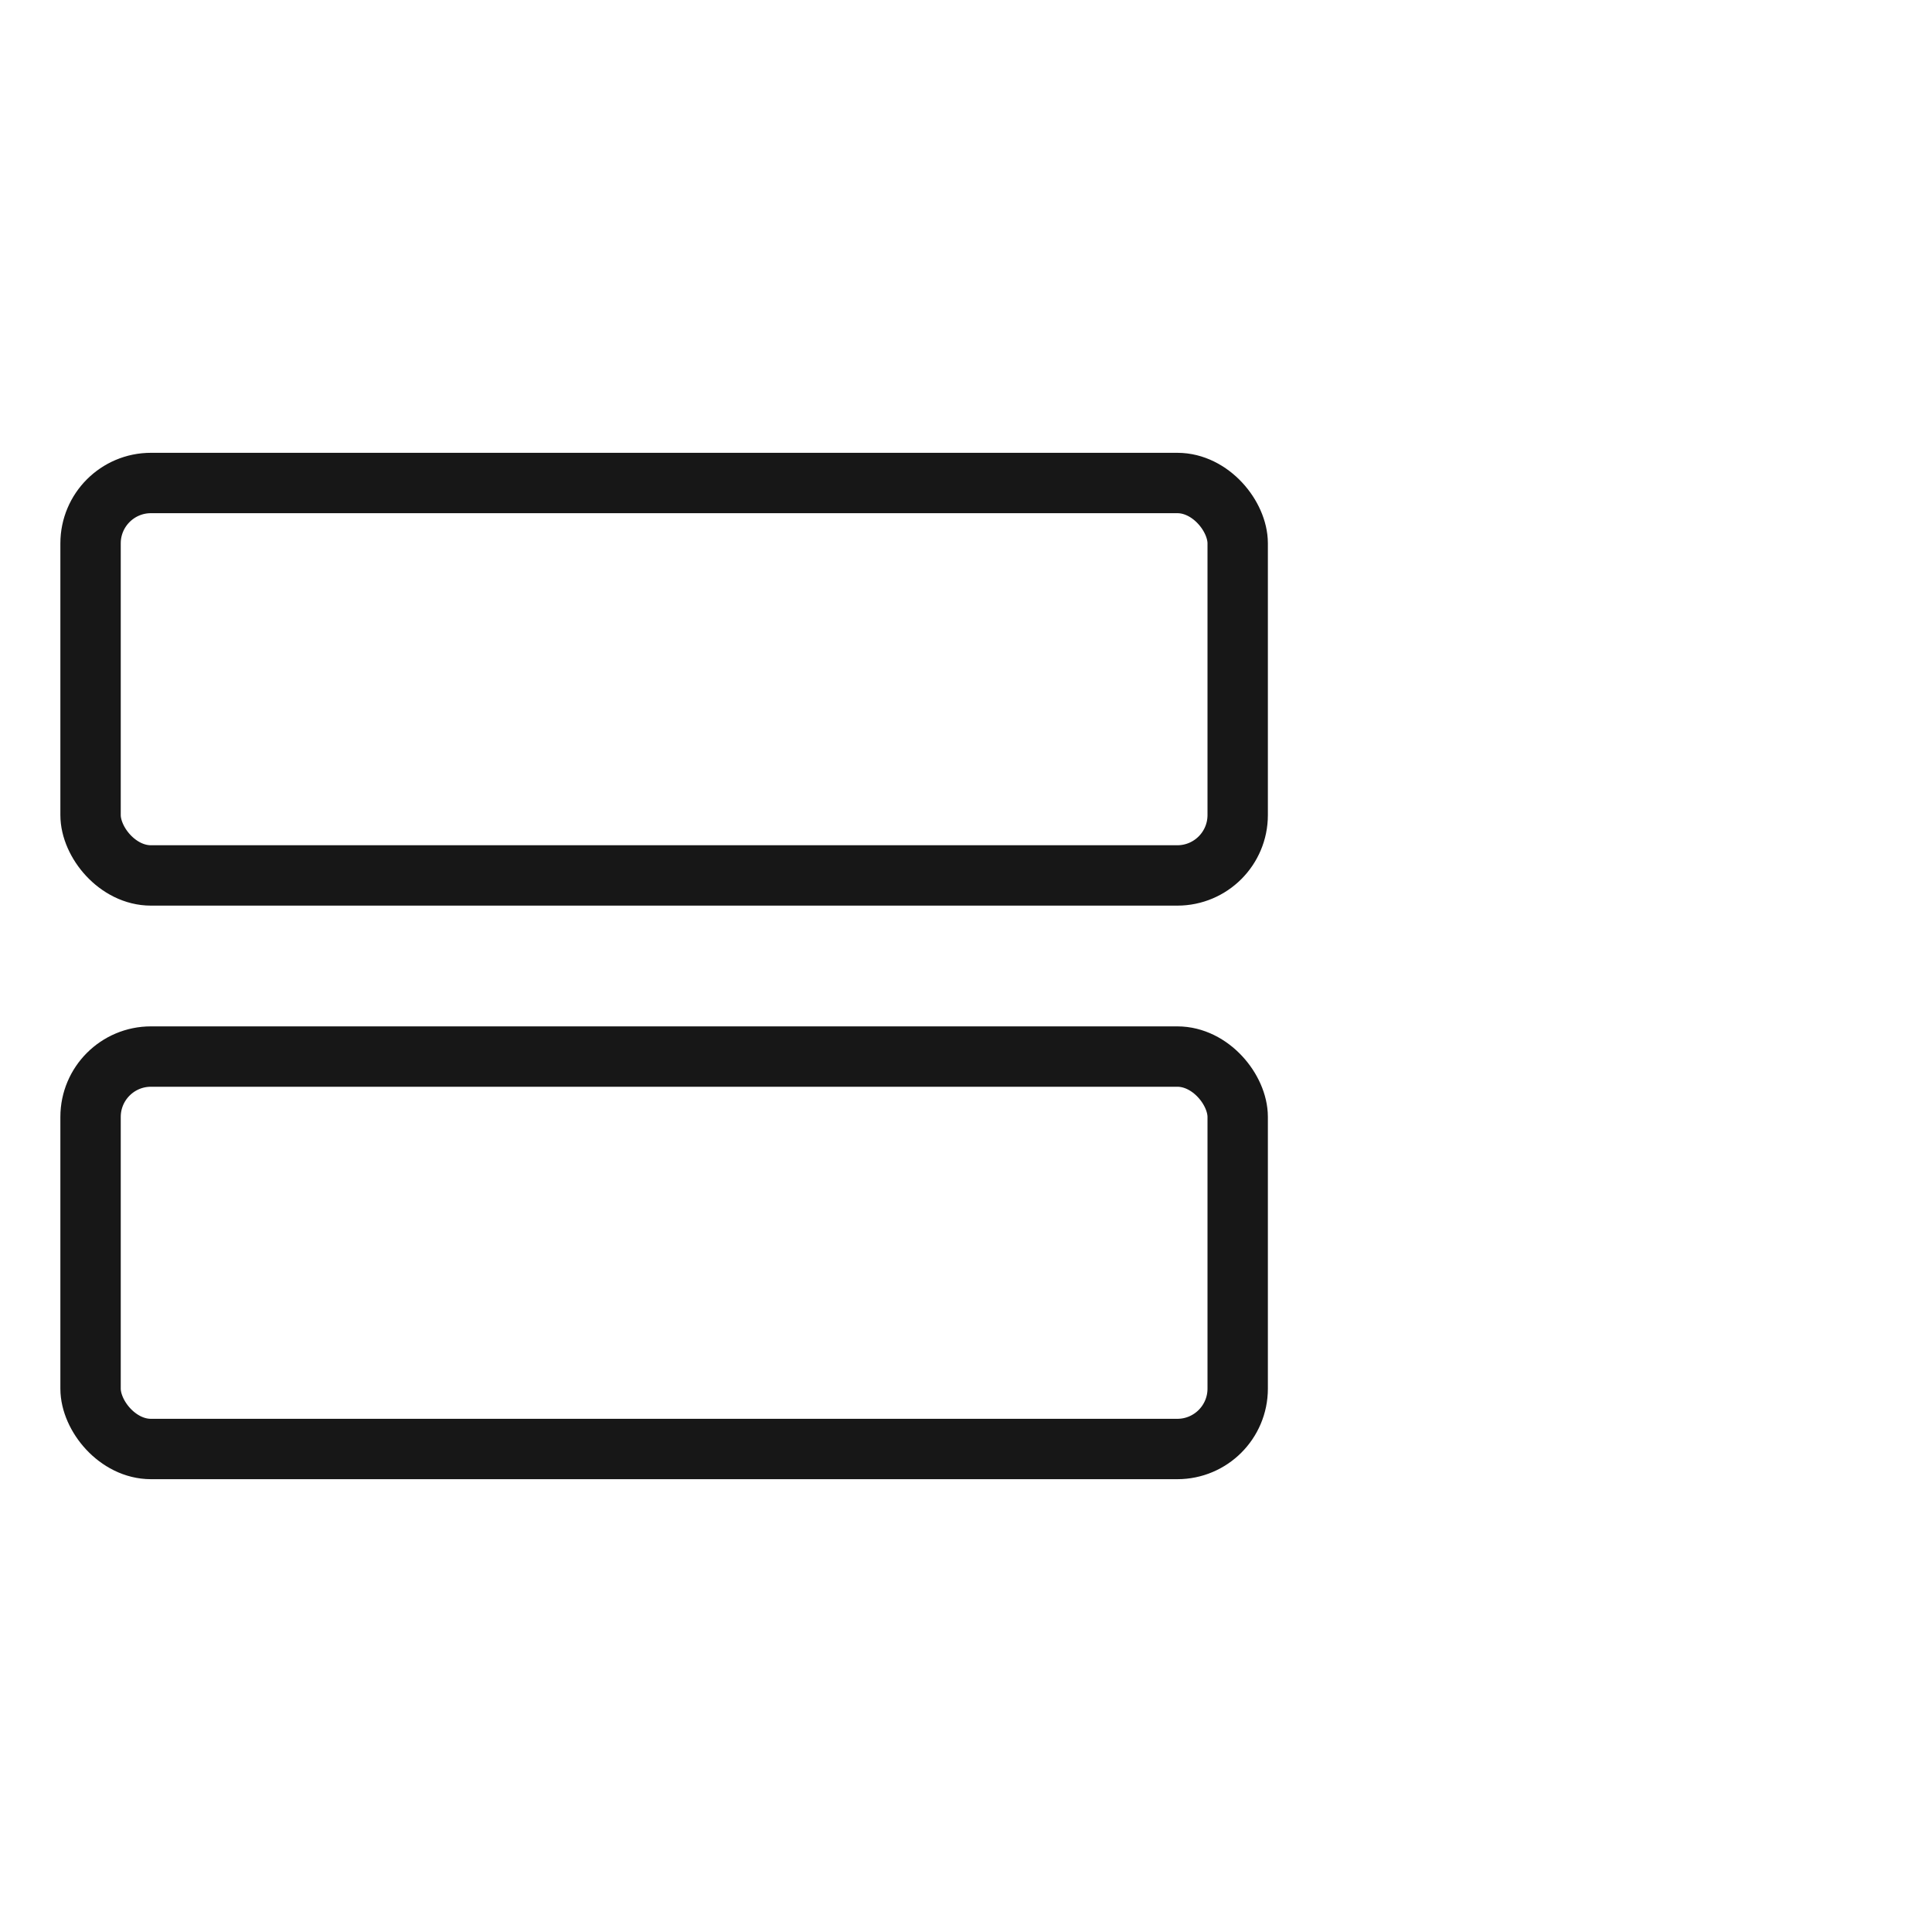
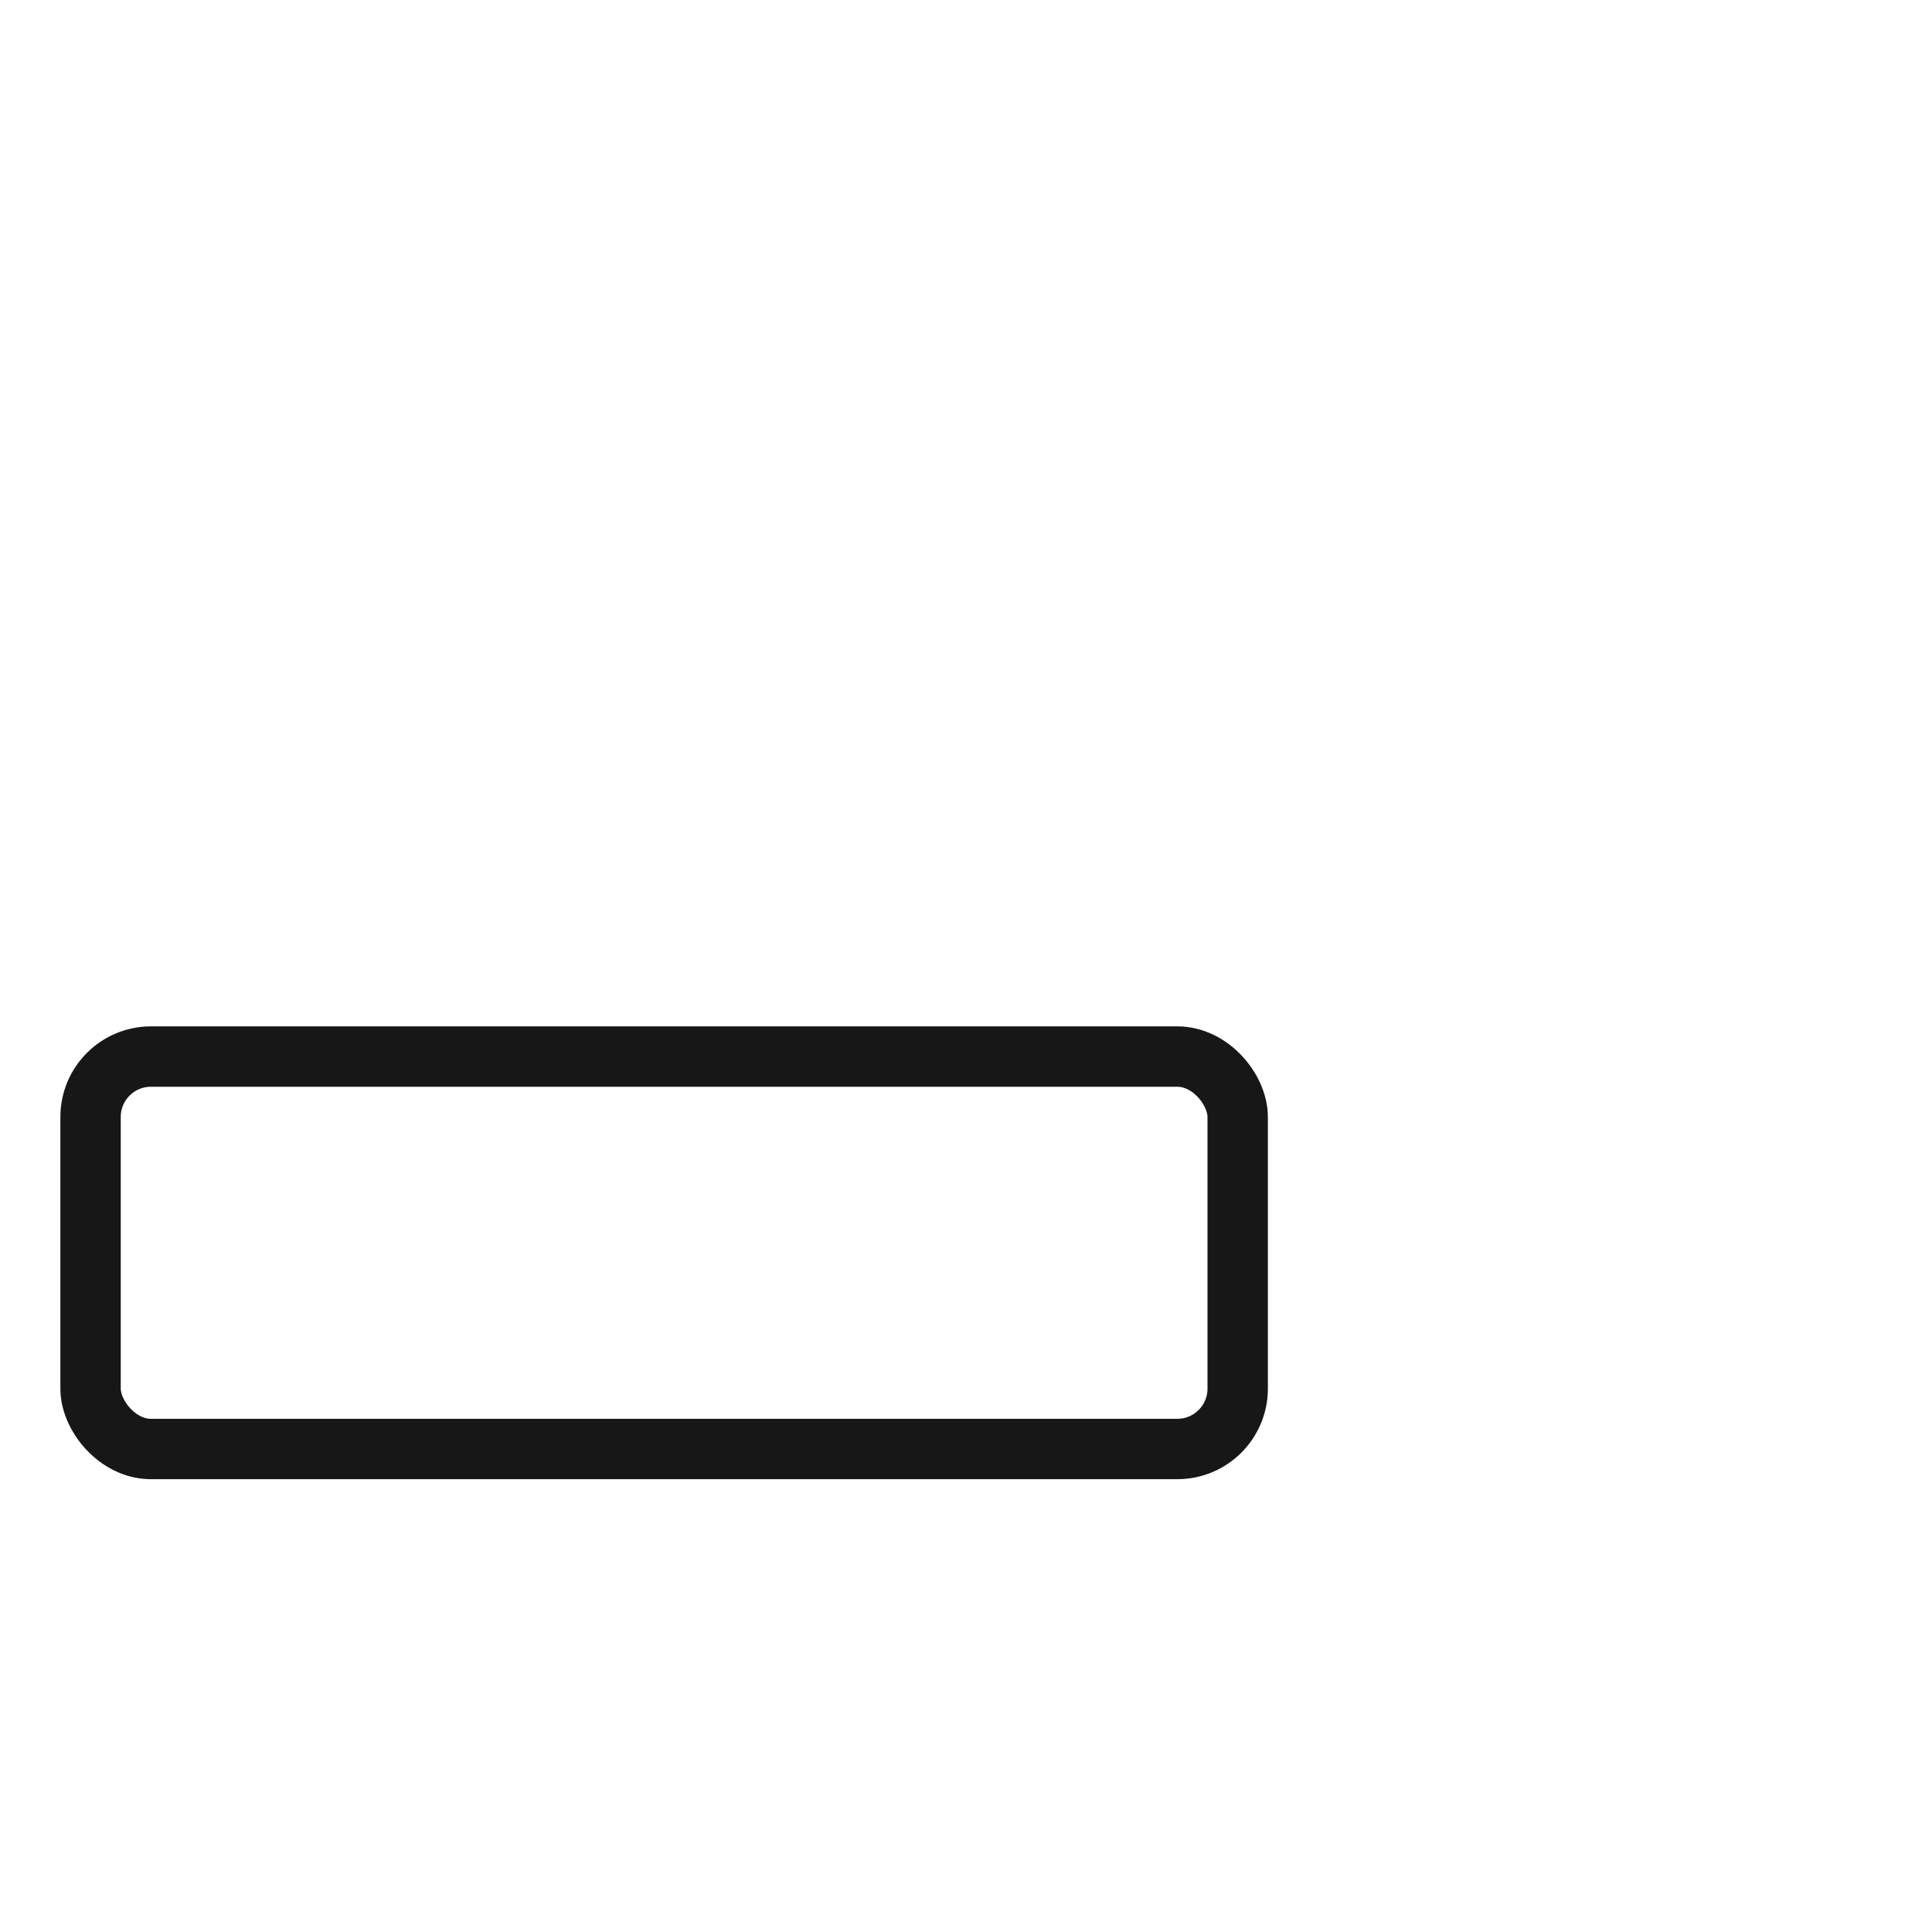
<svg xmlns="http://www.w3.org/2000/svg" width="64" height="64" viewBox="0 0 64 64" fill="none">
-   <rect x="3" y="16" width="38" height="13" rx="2" stroke="#171717" stroke-width="2" />
  <rect x="3" y="35" width="38" height="13" rx="2" stroke="#171717" stroke-width="2" />
</svg>